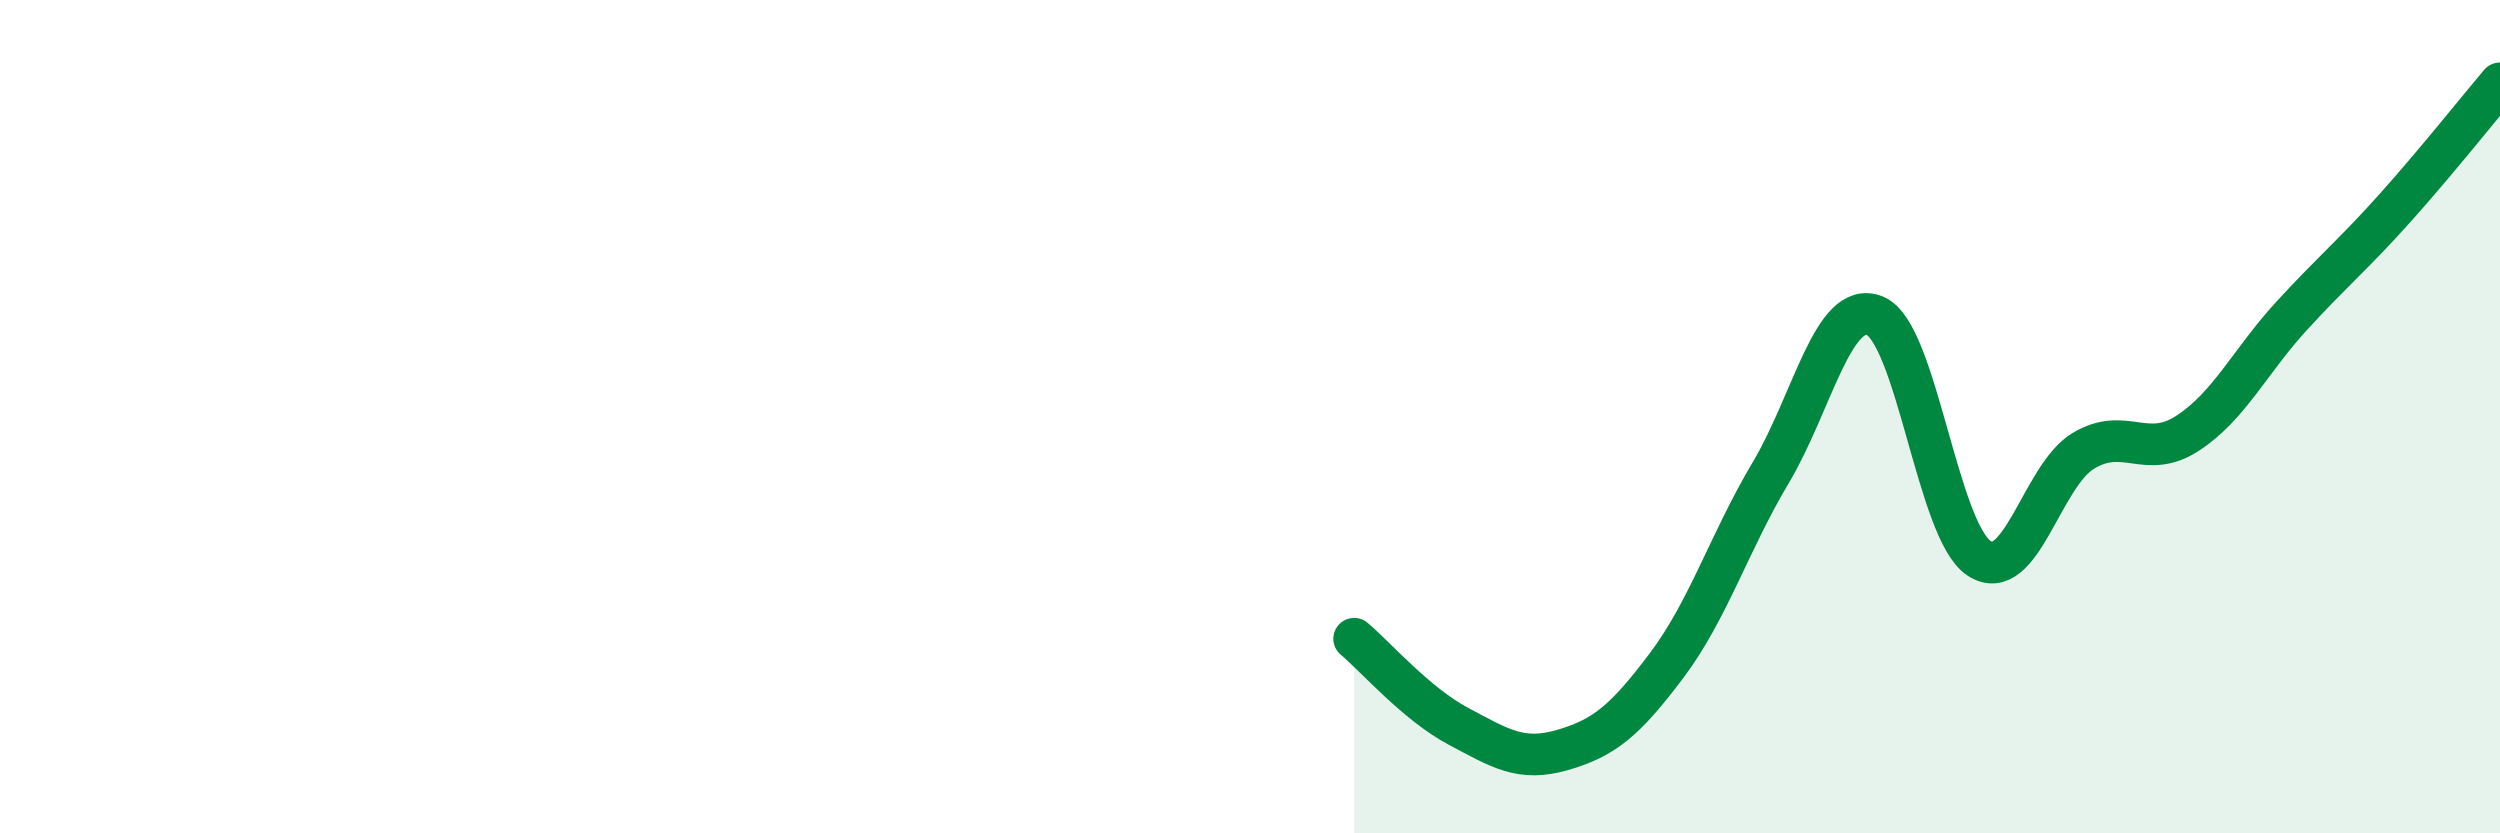
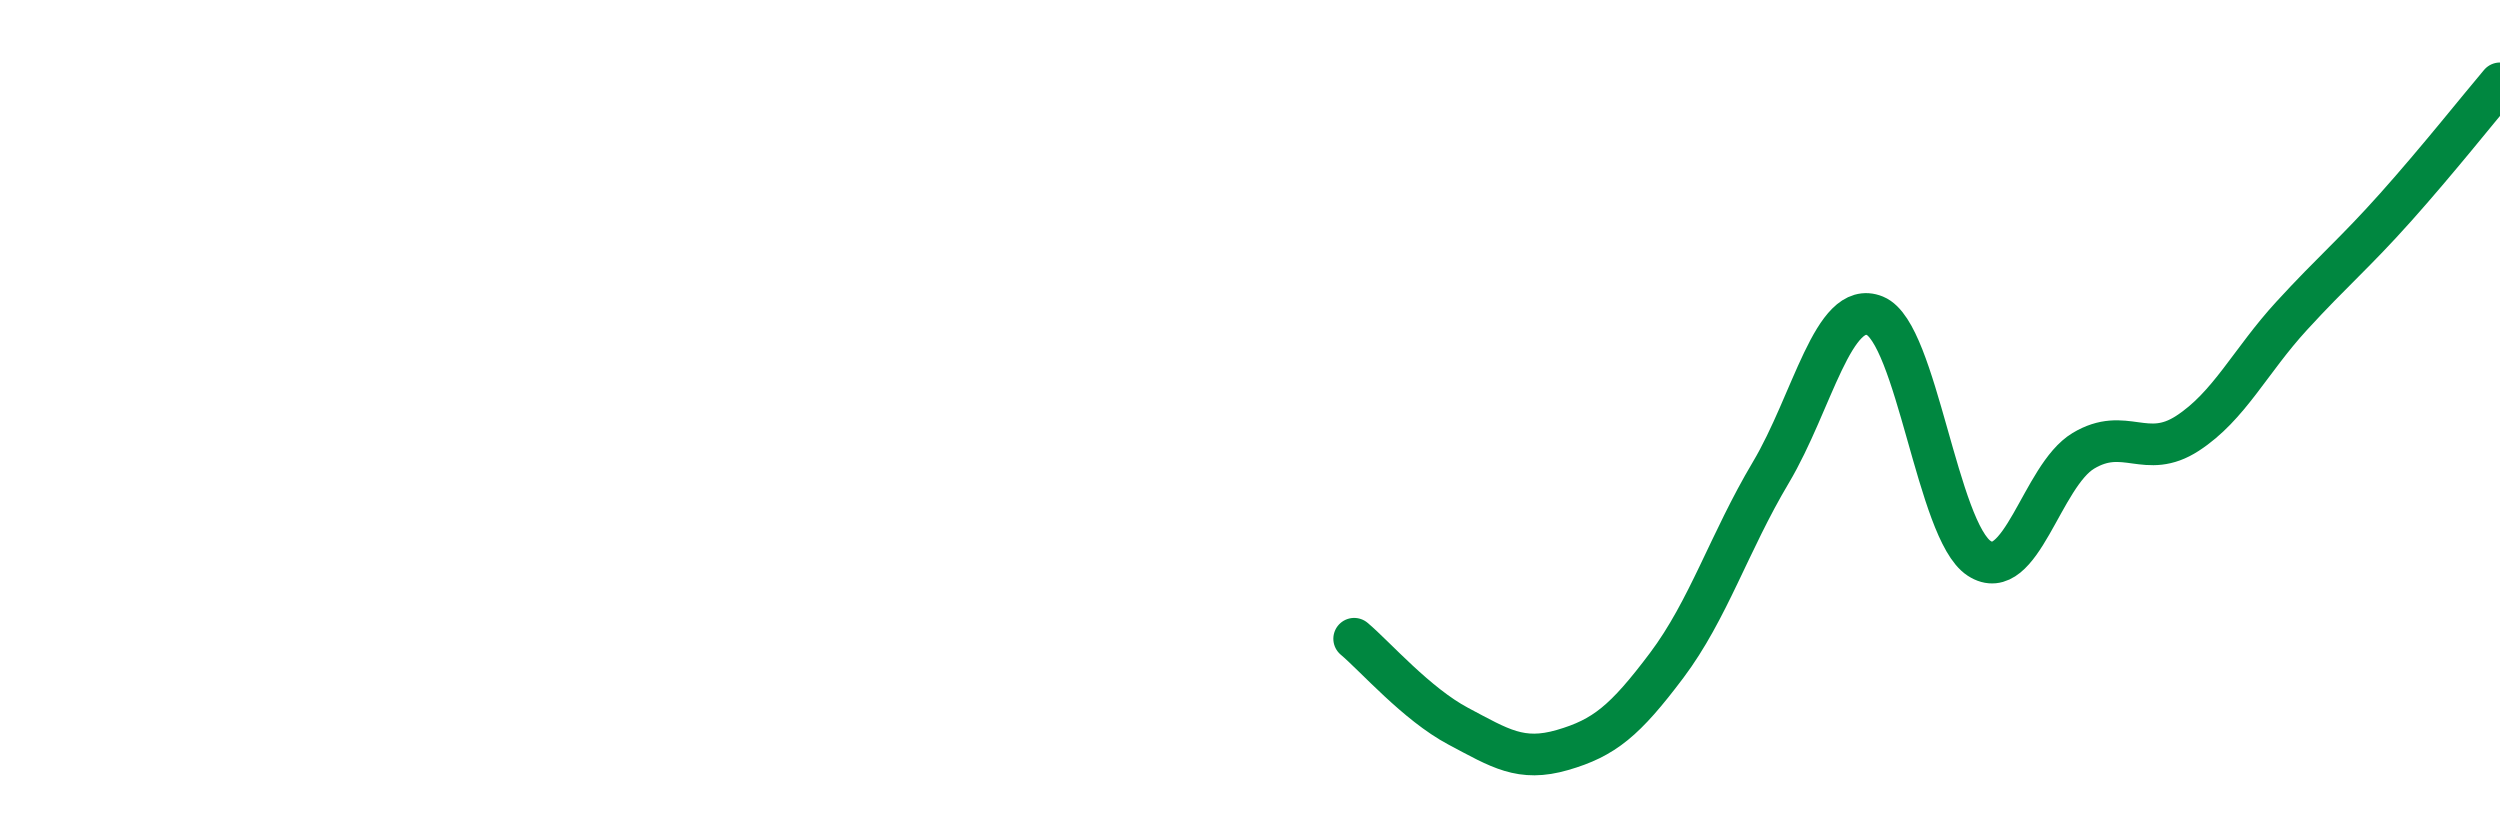
<svg xmlns="http://www.w3.org/2000/svg" width="60" height="20" viewBox="0 0 60 20">
-   <path d="M 32.5,15.33 C 33,15.75 34,16.9 35,17.43 C 36,17.96 36.5,18.29 37.5,18 C 38.5,17.71 39,17.3 40,15.97 C 41,14.64 41.5,13.02 42.5,11.34 C 43.5,9.66 44,7.17 45,7.58 C 46,7.99 46.5,12.75 47.5,13.4 C 48.5,14.05 49,11.42 50,10.82 C 51,10.22 51.5,11.05 52.5,10.4 C 53.5,9.75 54,8.67 55,7.58 C 56,6.49 56.5,6.09 57.5,4.97 C 58.5,3.85 59.5,2.59 60,2L60 20L32.5 20Z" fill="#008740" opacity="0.1" stroke-linecap="round" stroke-linejoin="round" />
  <path d="M 32.5,15.33 C 33,15.75 34,16.9 35,17.43 C 36,17.96 36.5,18.29 37.5,18 C 38.5,17.71 39,17.3 40,15.97 C 41,14.64 41.5,13.02 42.5,11.34 C 43.5,9.66 44,7.17 45,7.58 C 46,7.99 46.5,12.75 47.5,13.4 C 48.5,14.05 49,11.42 50,10.82 C 51,10.22 51.5,11.05 52.5,10.4 C 53.5,9.75 54,8.67 55,7.58 C 56,6.49 56.5,6.09 57.5,4.97 C 58.5,3.85 59.5,2.59 60,2" stroke="#008740" stroke-width="1" fill="none" stroke-linecap="round" stroke-linejoin="round" />
</svg>